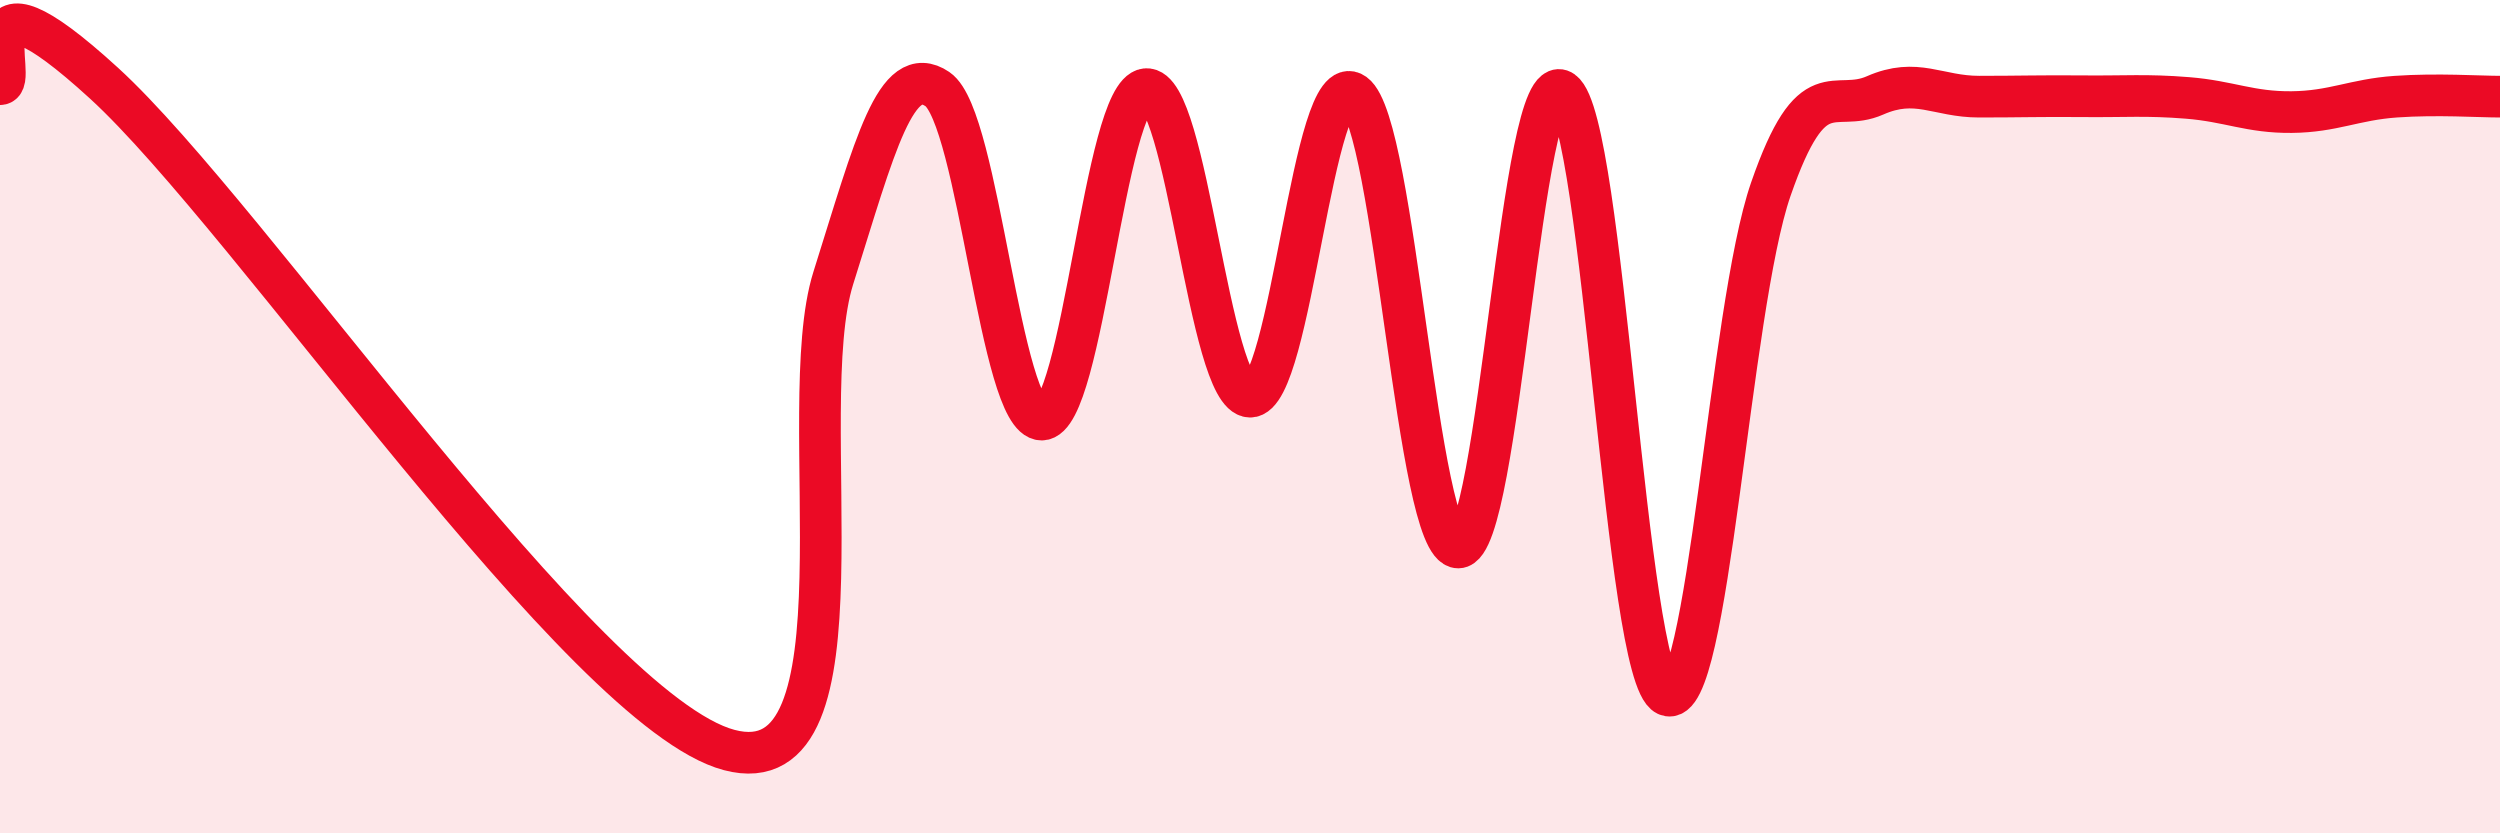
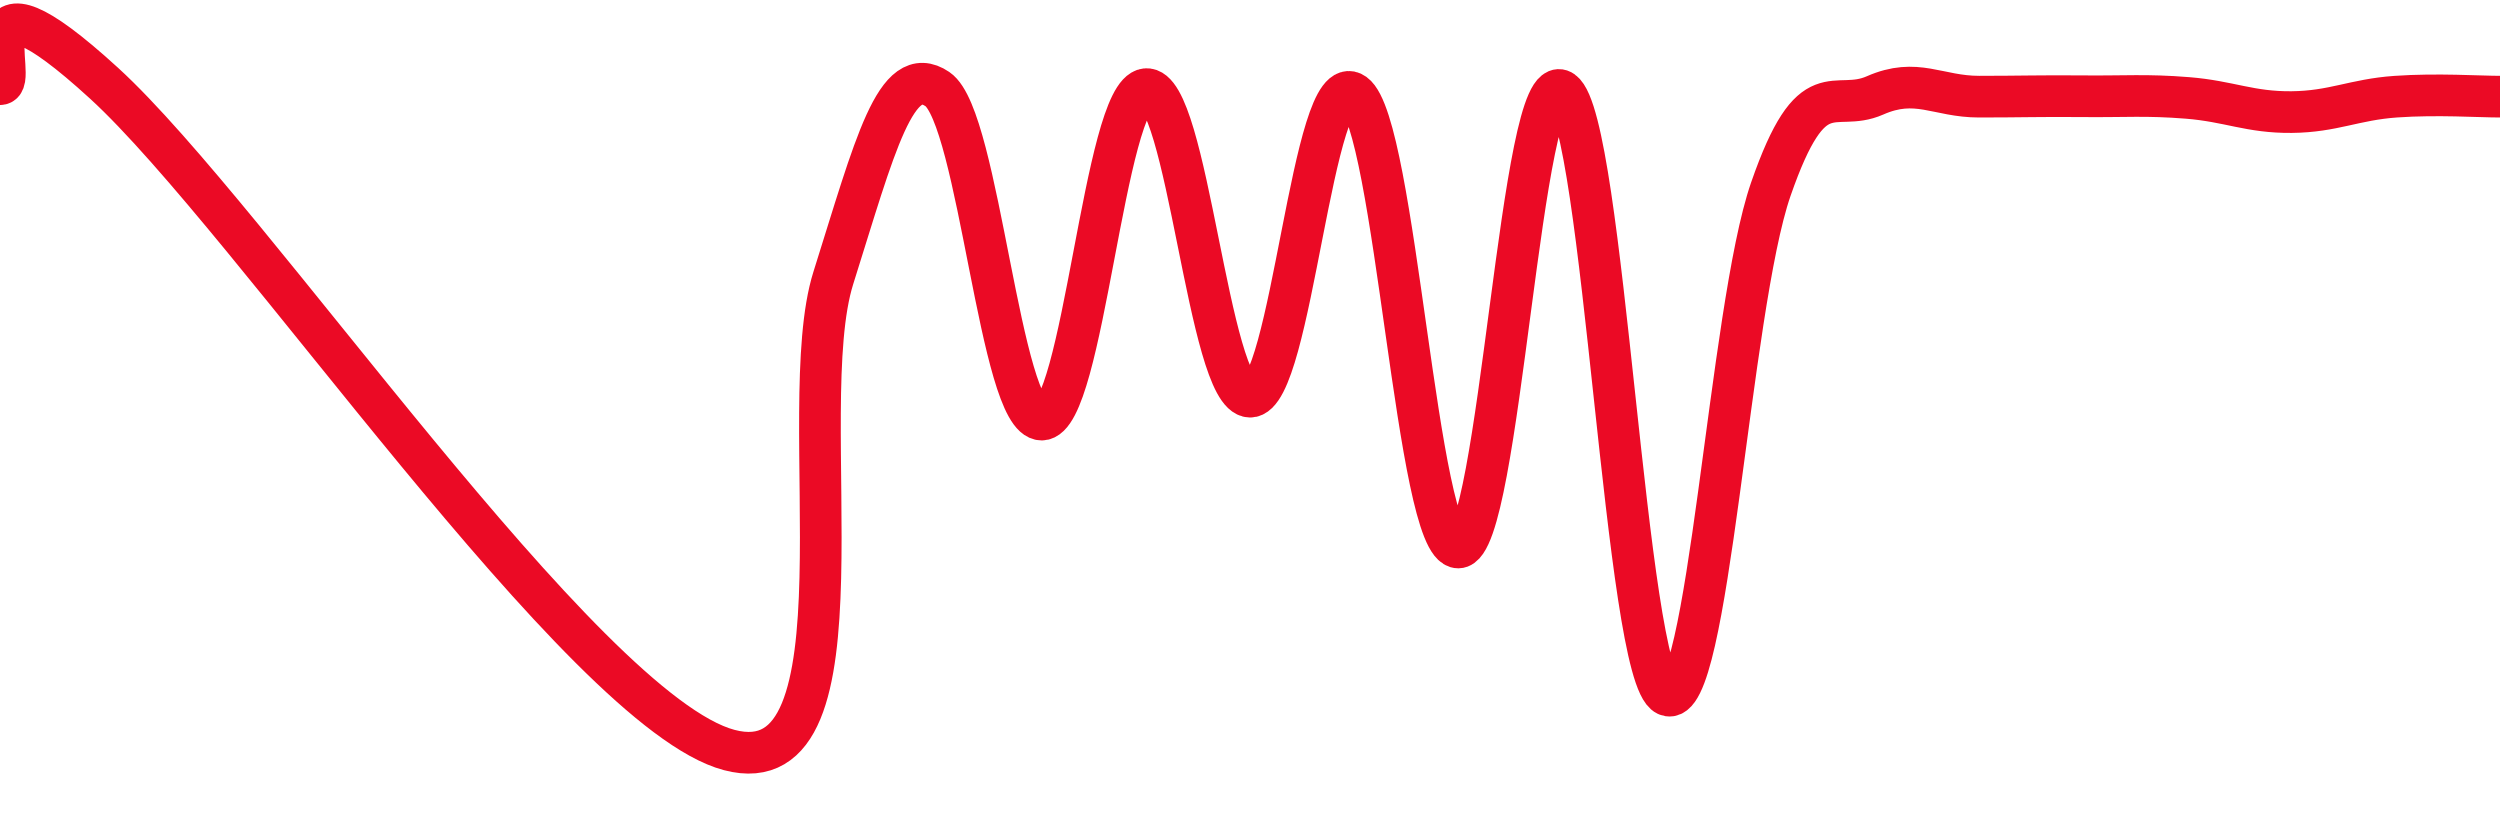
<svg xmlns="http://www.w3.org/2000/svg" width="60" height="20" viewBox="0 0 60 20">
-   <path d="M 0,2.02 C 0.5,2.02 -1,-1.2 2.5,2 C 6,5.2 14,17.07 17.5,18 C 21,18.93 19,9.84 20,6.67 C 21,3.5 21.5,1.46 22.5,2.14 C 23.5,2.82 24,10.07 25,10.07 C 26,10.07 26.5,2.25 27.5,2.14 C 28.5,2.03 29,9.5 30,9.52 C 31,9.54 31.5,1.53 32.5,2.25 C 33.5,2.97 34,13.15 35,13.14 C 36,13.13 36.5,1.48 37.5,2.19 C 38.5,2.9 39,16.21 40,16.68 C 41,17.15 41.5,7.42 42.5,4.54 C 43.5,1.66 44,2.73 45,2.29 C 46,1.85 46.5,2.32 47.5,2.32 C 48.5,2.32 49,2.3 50,2.31 C 51,2.32 51.5,2.27 52.5,2.35 C 53.5,2.43 54,2.7 55,2.69 C 56,2.68 56.5,2.39 57.5,2.32 C 58.5,2.25 59.5,2.32 60,2.32L60 20L0 20Z" fill="#EB0A25" opacity="0.1" stroke-linecap="round" stroke-linejoin="round" />
  <path d="M 0,2.02 C 0.5,2.02 -1,-1.2 2.5,2 C 6,5.2 14,17.07 17.5,18 C 21,18.93 19,9.84 20,6.67 C 21,3.5 21.5,1.46 22.5,2.14 C 23.5,2.82 24,10.07 25,10.07 C 26,10.07 26.5,2.25 27.5,2.14 C 28.5,2.03 29,9.5 30,9.52 C 31,9.54 31.5,1.53 32.5,2.25 C 33.5,2.97 34,13.15 35,13.14 C 36,13.13 36.5,1.48 37.5,2.19 C 38.5,2.9 39,16.21 40,16.68 C 41,17.15 41.5,7.42 42.5,4.54 C 43.5,1.66 44,2.73 45,2.29 C 46,1.85 46.5,2.32 47.5,2.32 C 48.5,2.32 49,2.3 50,2.31 C 51,2.32 51.5,2.27 52.5,2.35 C 53.5,2.43 54,2.7 55,2.69 C 56,2.68 56.5,2.39 57.5,2.32 C 58.5,2.25 59.5,2.32 60,2.32" stroke="#EB0A25" stroke-width="1" fill="none" stroke-linecap="round" stroke-linejoin="round" />
</svg>